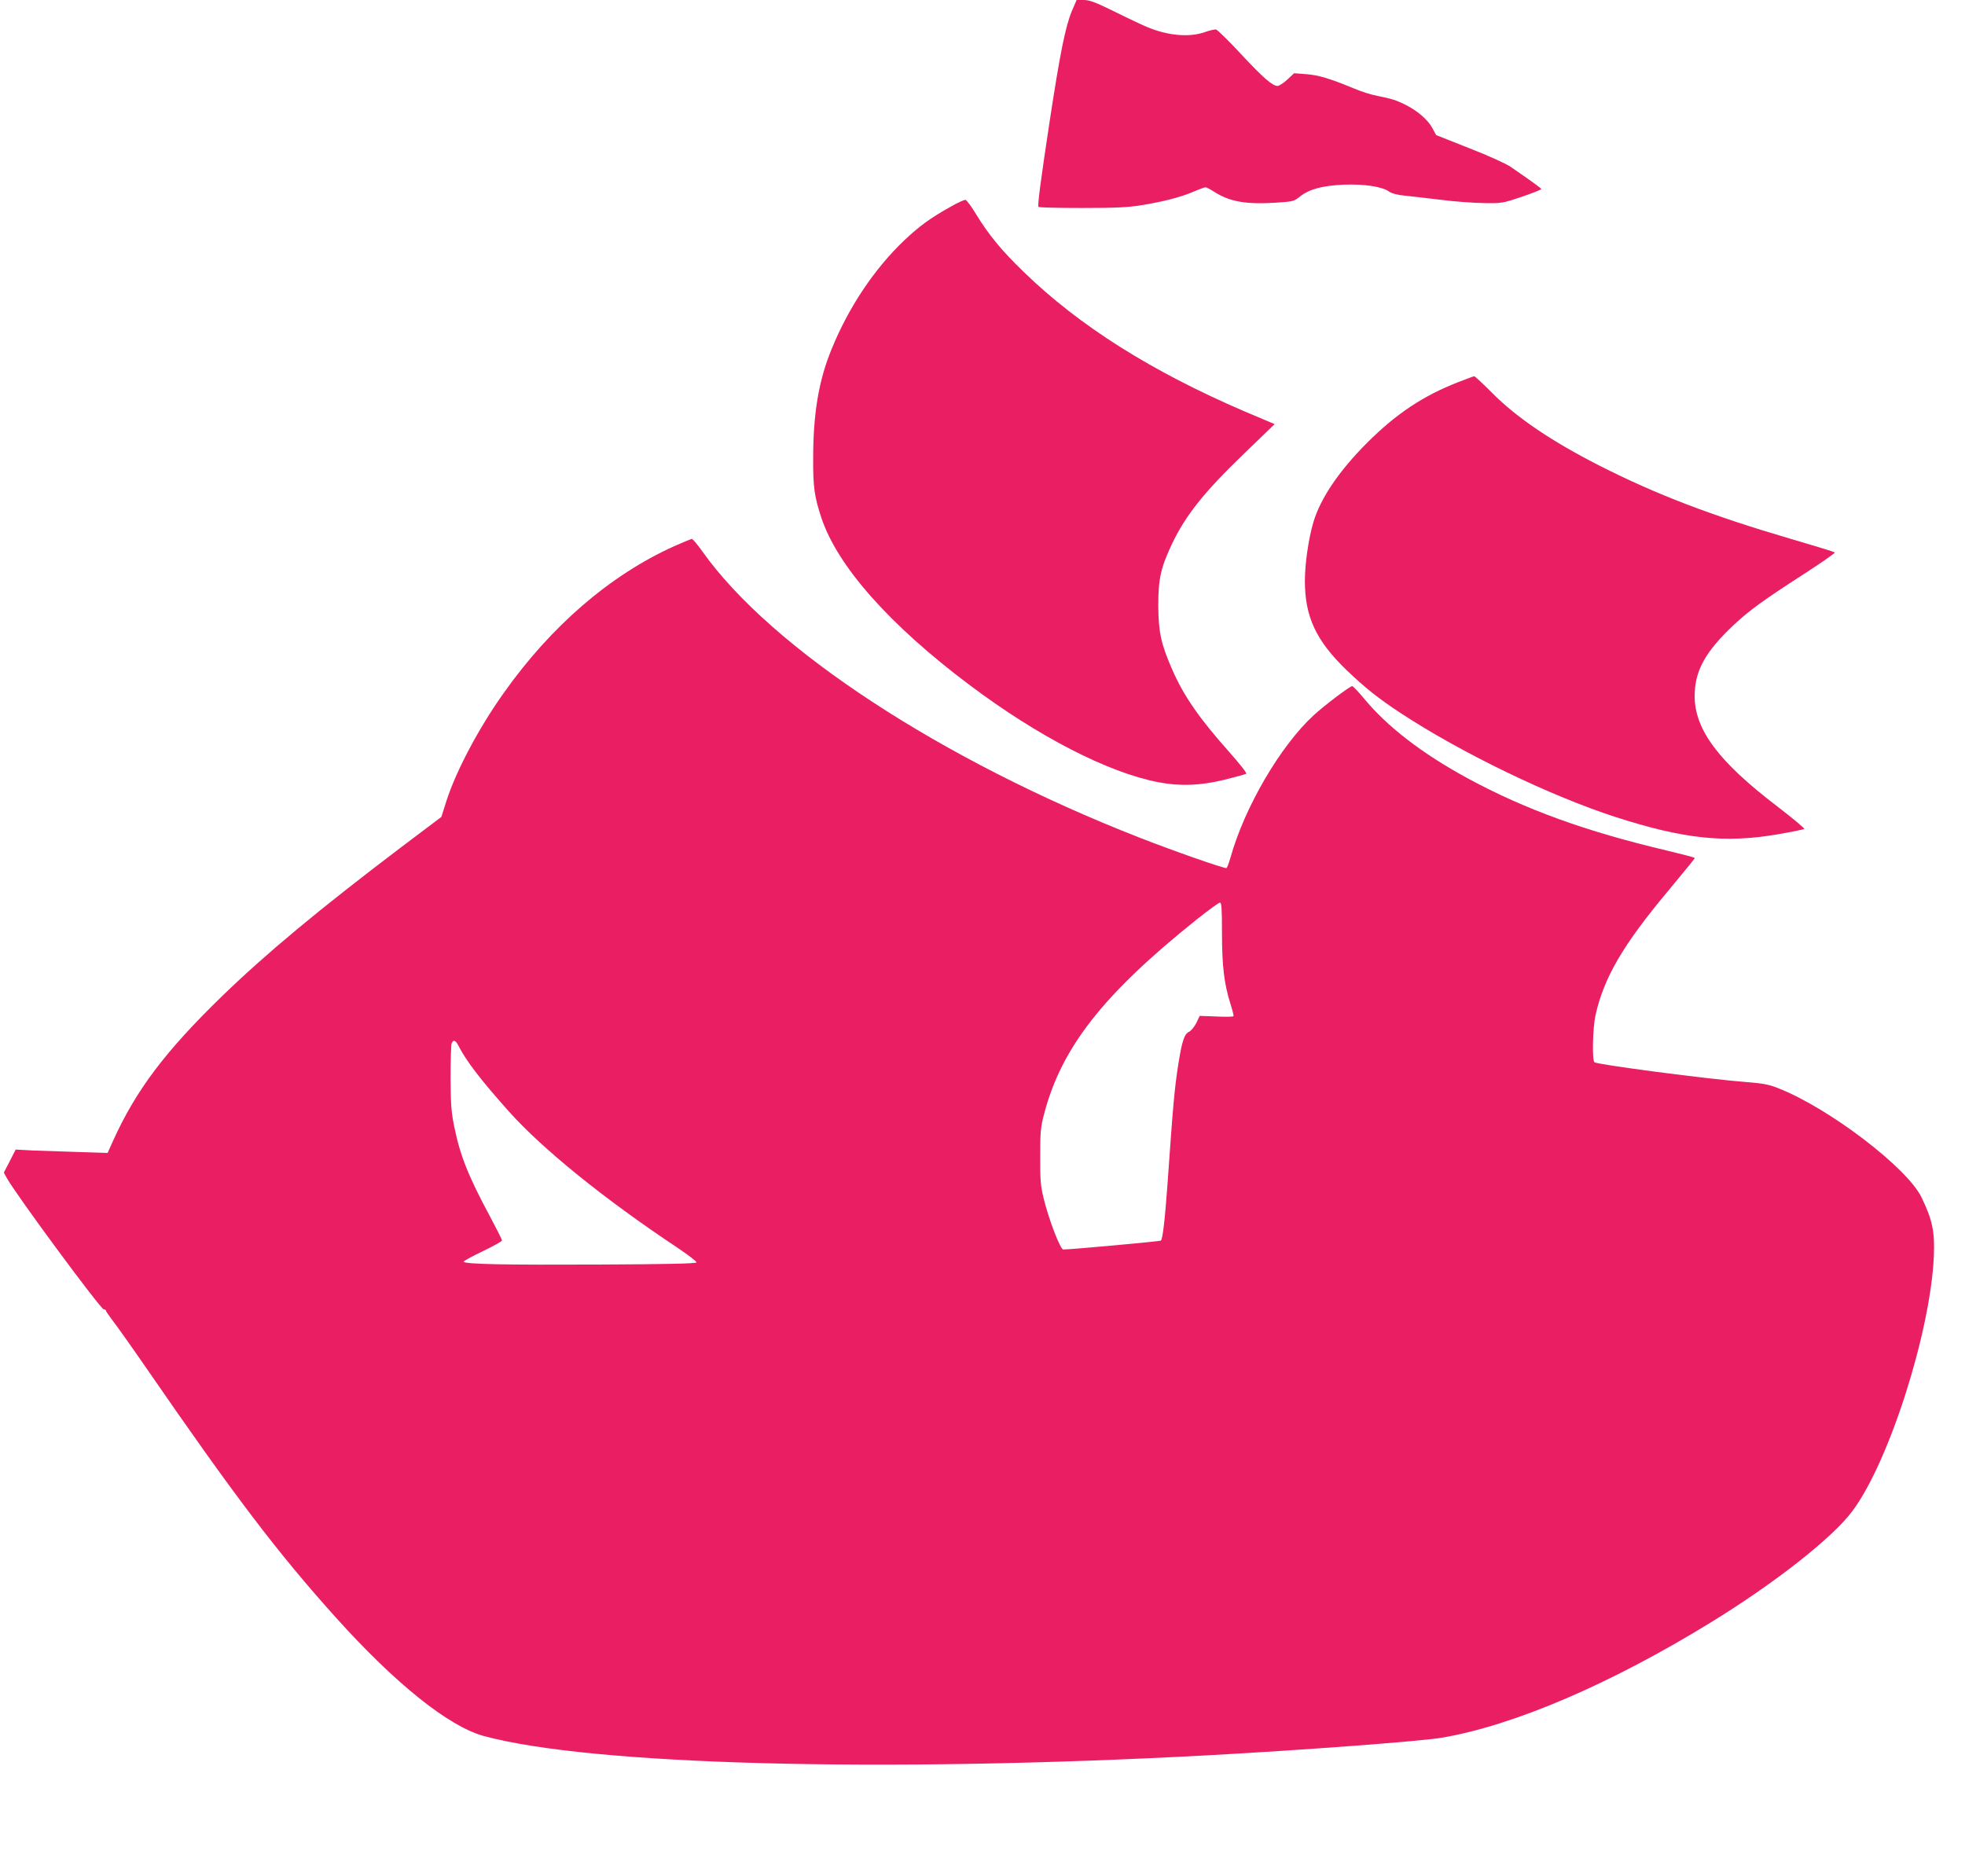
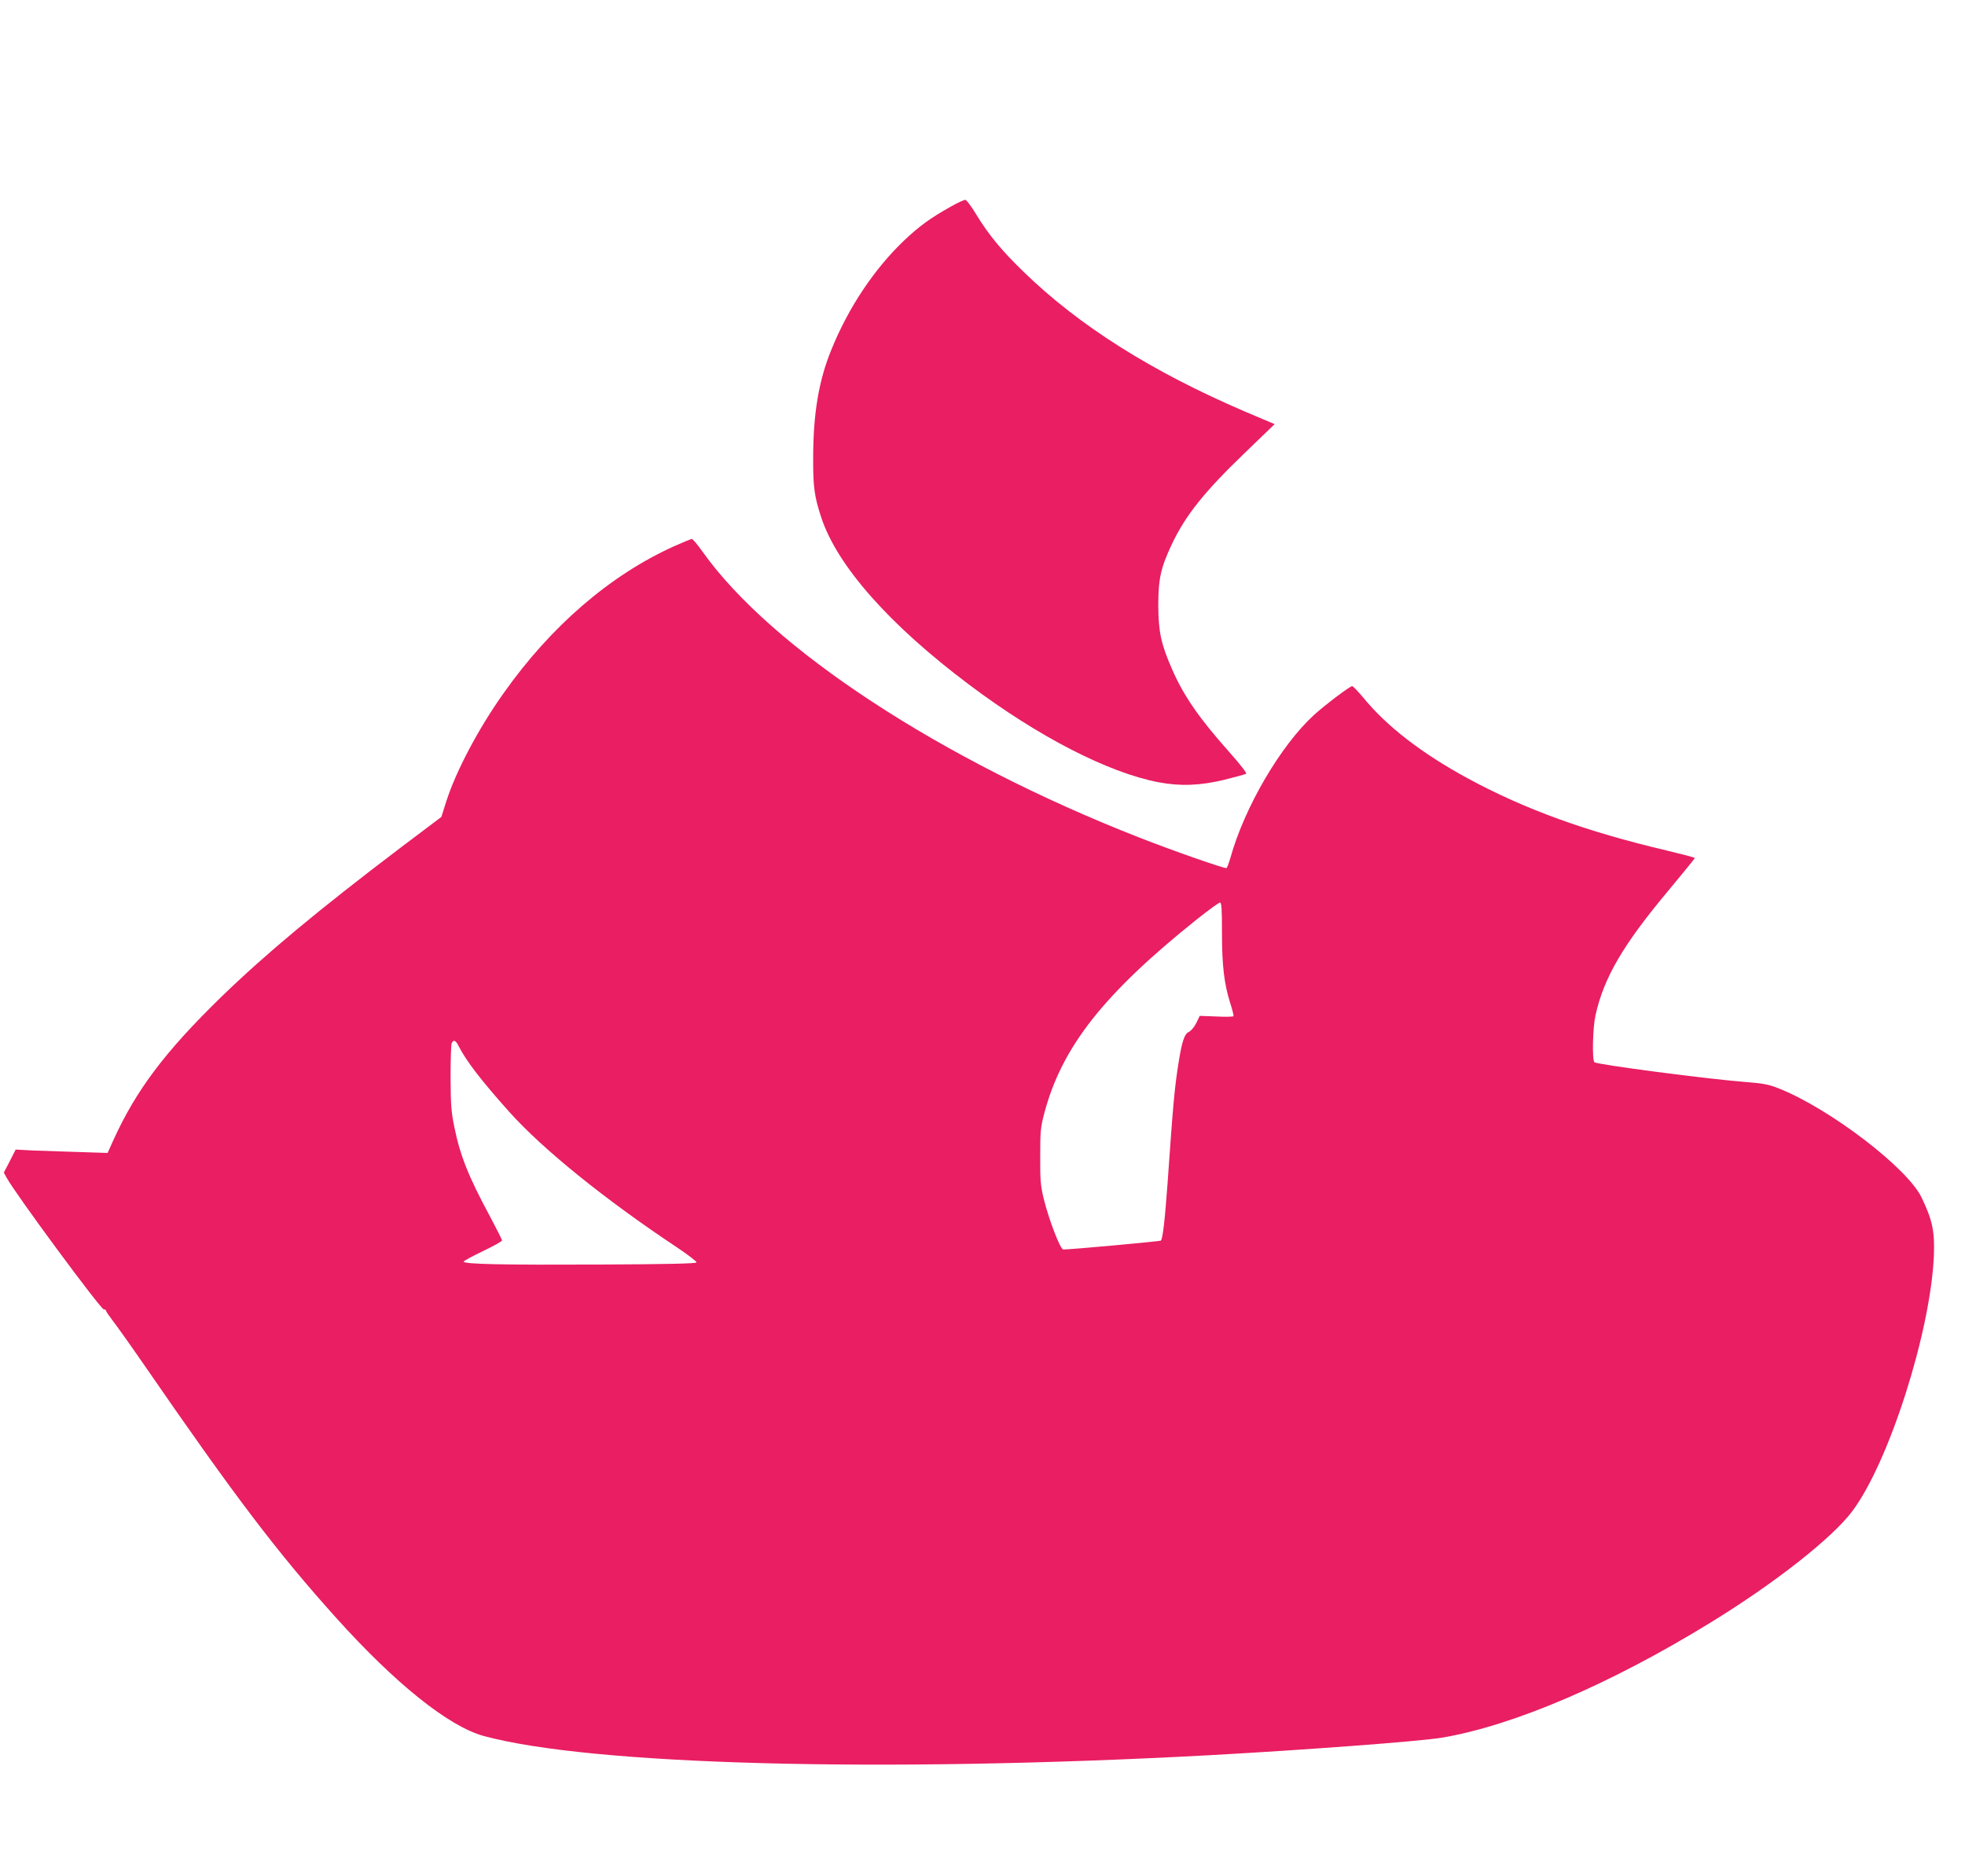
<svg xmlns="http://www.w3.org/2000/svg" version="1.0" width="1280pt" height="1222pt" viewBox="0 0 1280 1222" preserveAspectRatio="xMidYMid meet">
  <g transform="translate(0,1222) scale(0.1,-0.1)" fill="#e91e63" stroke="none">
-     <path d="M6982 12148 c-42 -101 -78 -280 -146 -728 -57 -377 -79 -541 -71 -548 4 -4 131 -7 283 -7 217 0 301 4 386 18 143 23 255 52 340 88 37 16 73 29 79 29 5 0 31 -13 57 -30 99 -63 202 -82 393 -71 120 8 126 9 164 40 61 49 148 72 288 78 133 5 251 -13 295 -46 16 -11 52 -21 95 -25 39 -4 144 -16 235 -27 91 -12 219 -21 285 -22 117 -2 123 -1 248 41 70 24 127 47 127 50 -1 6 -47 40 -198 144 -30 21 -146 74 -270 122 l-217 86 -25 46 c-27 52 -96 112 -174 151 -60 30 -87 39 -182 58 -40 7 -112 30 -160 51 -150 62 -226 85 -306 91 l-78 6 -45 -42 c-24 -22 -53 -41 -63 -41 -33 0 -96 55 -242 212 -78 84 -150 154 -159 156 -9 1 -43 -6 -75 -18 -102 -35 -240 -22 -374 34 -31 13 -127 58 -211 100 -126 62 -164 76 -202 76 l-46 0 -31 -72z" />
    <path d="M6190 10872 c-132 -74 -201 -125 -300 -218 -195 -186 -363 -437 -474 -711 -83 -202 -119 -419 -119 -708 -1 -187 8 -251 53 -387 104 -315 445 -700 965 -1090 448 -337 903 -571 1231 -634 141 -27 274 -22 429 16 72 18 135 35 142 39 7 4 -35 57 -108 140 -197 221 -299 368 -374 541 -72 164 -89 243 -90 415 0 174 16 246 89 401 89 187 209 338 473 592 l196 189 -194 82 c-608 261 -1080 559 -1441 910 -145 140 -228 242 -309 374 -30 51 -62 93 -70 95 -8 1 -52 -19 -99 -46z" />
-     <path d="M9500 9731 c-231 -90 -406 -207 -595 -396 -182 -182 -303 -361 -349 -515 -32 -107 -56 -272 -56 -384 0 -234 73 -390 271 -581 119 -114 206 -184 352 -280 396 -260 977 -541 1402 -678 441 -142 710 -171 1050 -113 94 16 173 32 178 36 4 3 -75 69 -175 146 -383 292 -539 500 -539 720 0 164 70 290 257 465 97 91 192 160 446 324 120 77 214 143 210 146 -4 4 -131 43 -282 87 -522 153 -882 291 -1252 479 -312 159 -536 311 -695 470 -62 62 -116 113 -120 112 -4 0 -51 -18 -103 -38z" />
    <path d="M4390 8661 c-416 -188 -801 -520 -1109 -956 -163 -229 -310 -507 -373 -703 l-33 -104 -260 -196 c-541 -410 -883 -695 -1171 -974 -370 -360 -558 -610 -708 -941 l-35 -78 -188 6 c-103 3 -238 8 -299 10 l-112 6 -38 -75 -39 -75 18 -33 c56 -104 613 -858 633 -858 8 0 14 -4 14 -8 0 -5 21 -35 46 -68 25 -32 121 -167 212 -299 584 -847 858 -1208 1242 -1635 386 -429 732 -706 960 -769 696 -190 2584 -241 4720 -126 621 34 1384 91 1525 115 468 80 1097 350 1745 748 421 258 800 556 928 730 238 320 507 1165 529 1657 7 161 -9 237 -80 384 -92 192 -597 578 -929 710 -62 25 -100 33 -205 41 -260 20 -982 115 -997 130 -16 16 -11 224 7 306 55 246 179 459 478 816 93 112 169 205 169 208 0 4 -82 25 -182 49 -523 123 -921 267 -1293 468 -304 165 -532 341 -687 531 -33 39 -64 72 -70 72 -15 0 -179 -124 -250 -189 -216 -198 -451 -599 -543 -929 -10 -34 -21 -65 -26 -67 -9 -6 -349 113 -566 198 -1291 505 -2399 1231 -2848 1865 -32 45 -63 82 -69 81 -6 -1 -58 -22 -116 -48z m3570 -2518 c0 -216 14 -331 54 -459 14 -43 23 -80 21 -84 -2 -4 -53 -5 -112 -2 l-108 4 -22 -46 c-13 -26 -34 -51 -48 -58 -30 -13 -46 -63 -69 -208 -26 -167 -34 -259 -71 -785 -17 -234 -31 -355 -43 -367 -5 -5 -584 -58 -636 -58 -19 0 -93 192 -127 330 -20 82 -24 119 -23 275 0 163 2 190 26 281 114 432 386 778 992 1263 77 61 145 111 153 111 10 0 13 -39 13 -197z m-4974 -735 c52 -102 148 -226 330 -430 217 -243 624 -572 1092 -883 73 -49 131 -93 129 -99 -3 -8 -193 -12 -628 -14 -622 -3 -889 2 -889 19 0 4 56 35 125 68 69 33 125 64 125 70 0 6 -35 75 -77 154 -142 264 -195 396 -234 587 -20 98 -23 145 -24 320 0 113 3 213 7 223 11 26 26 21 44 -15z" />
  </g>
</svg>